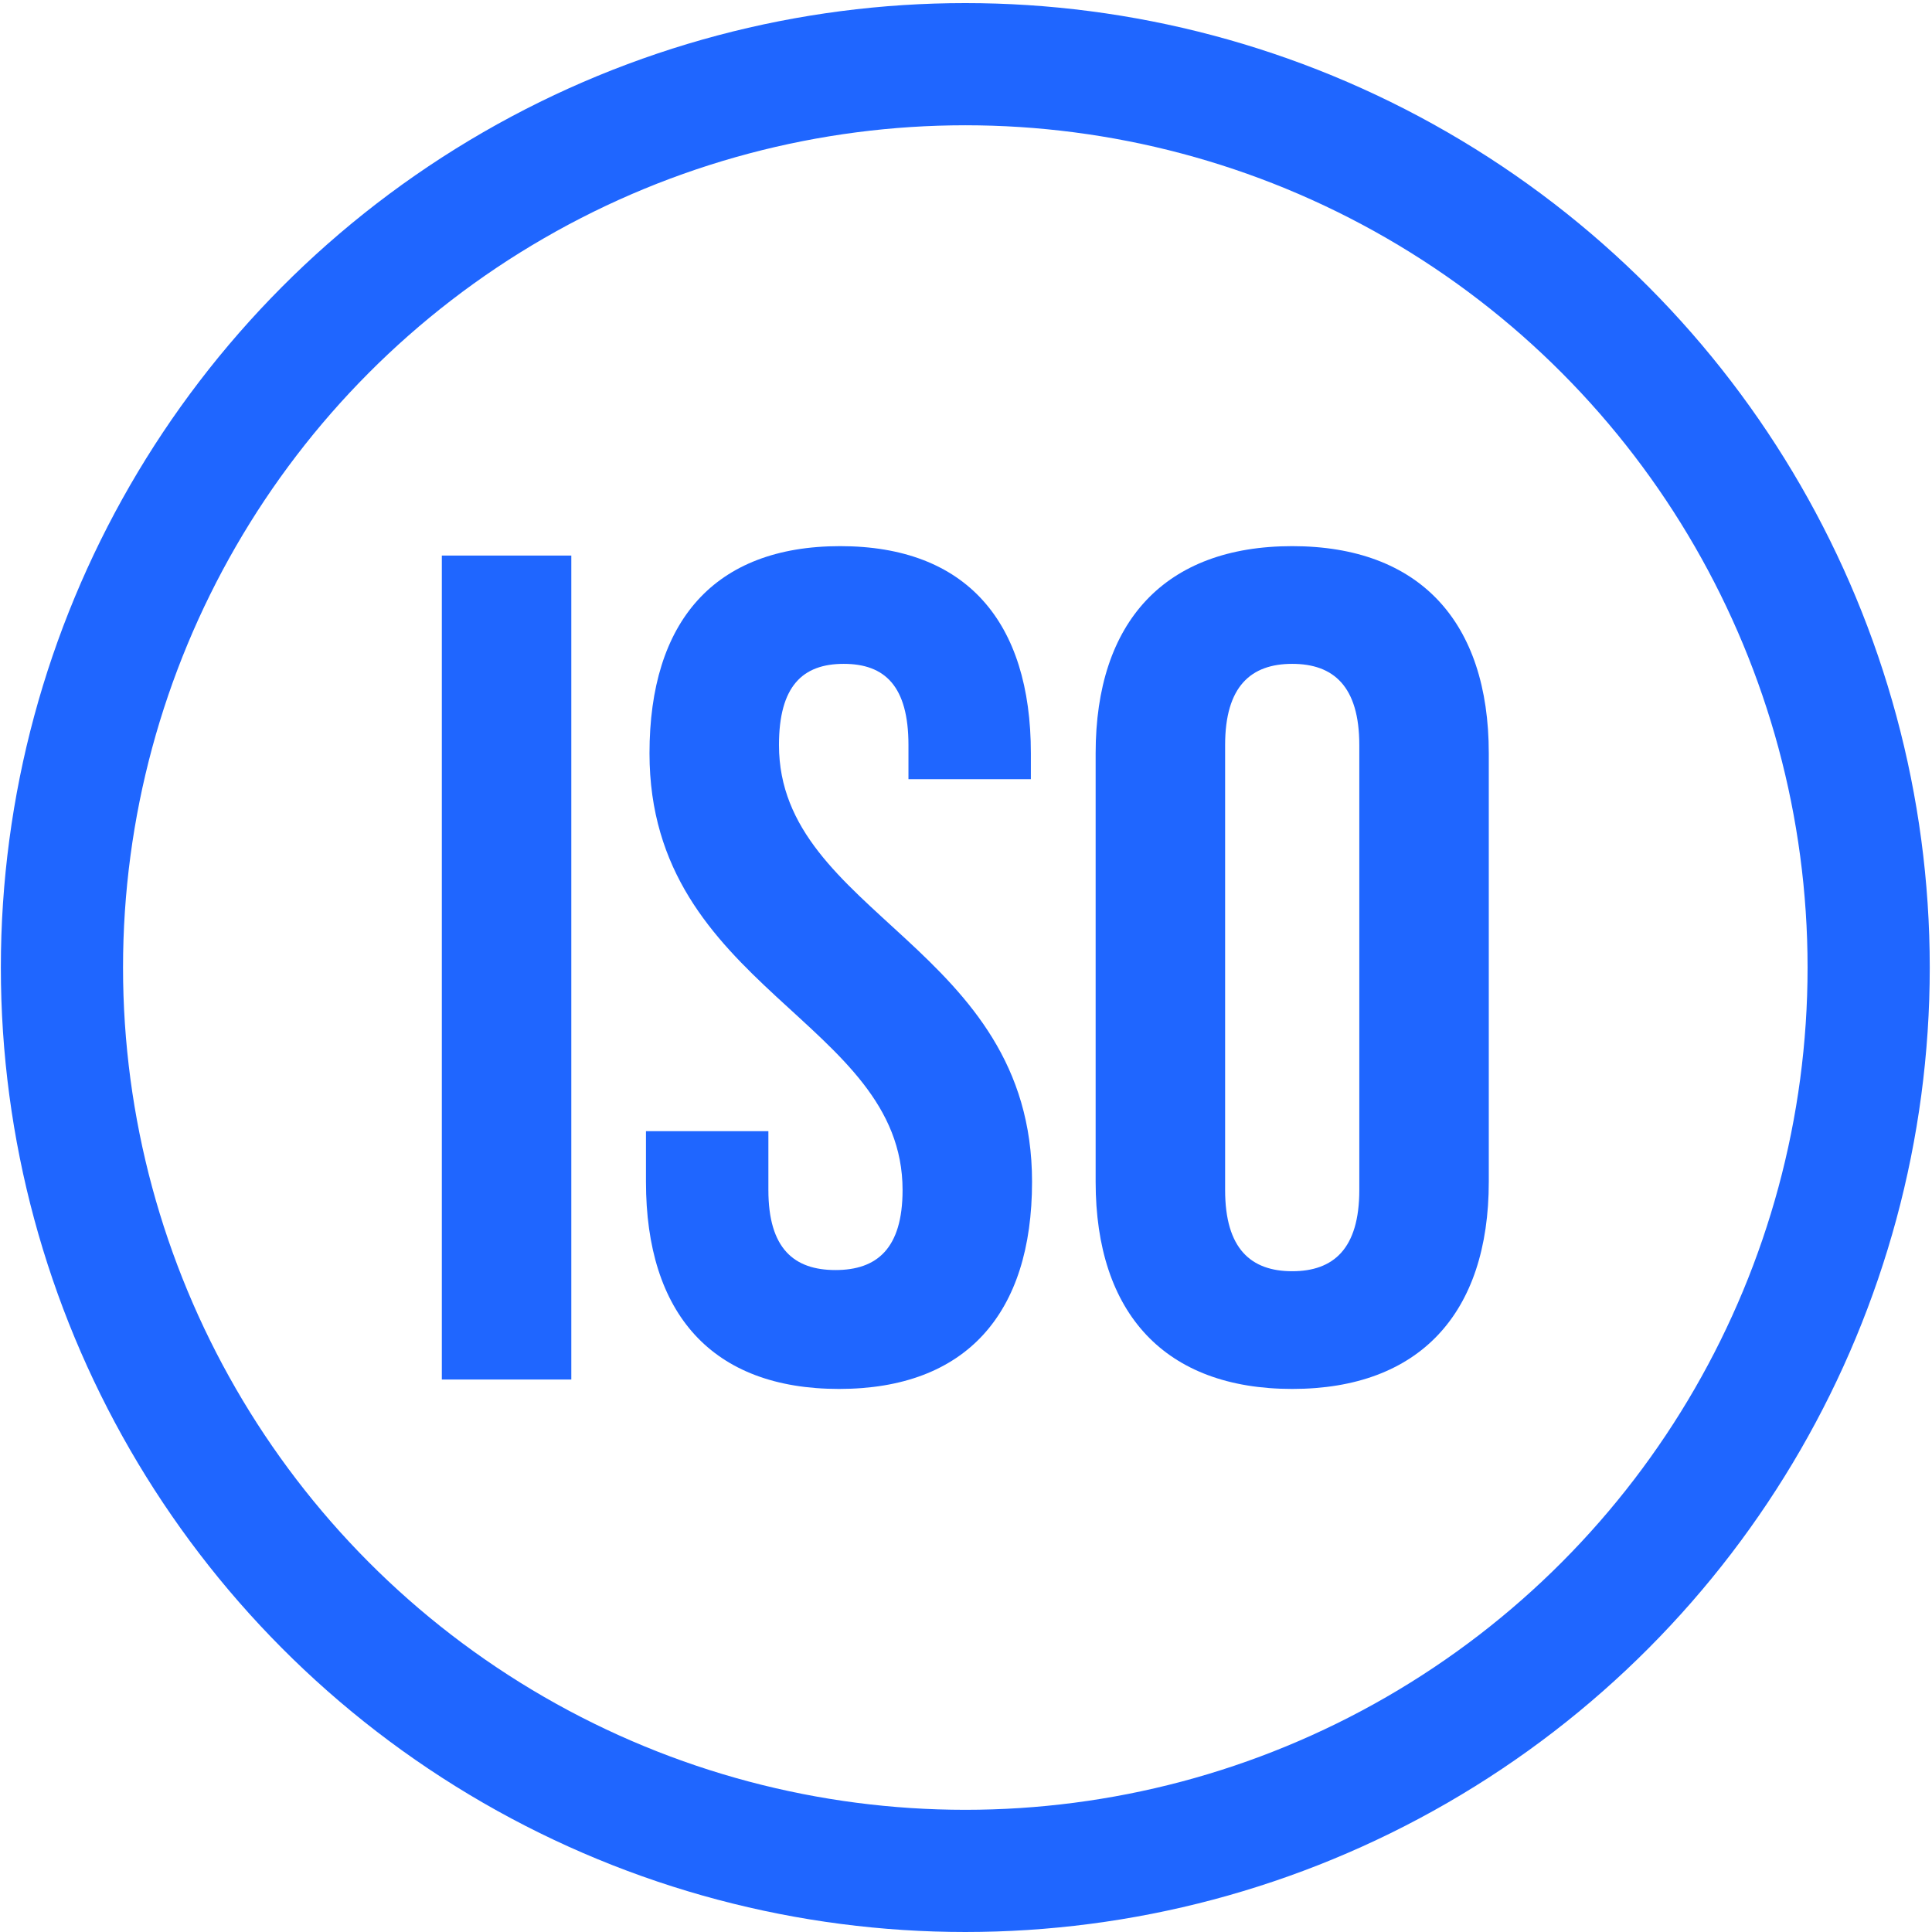
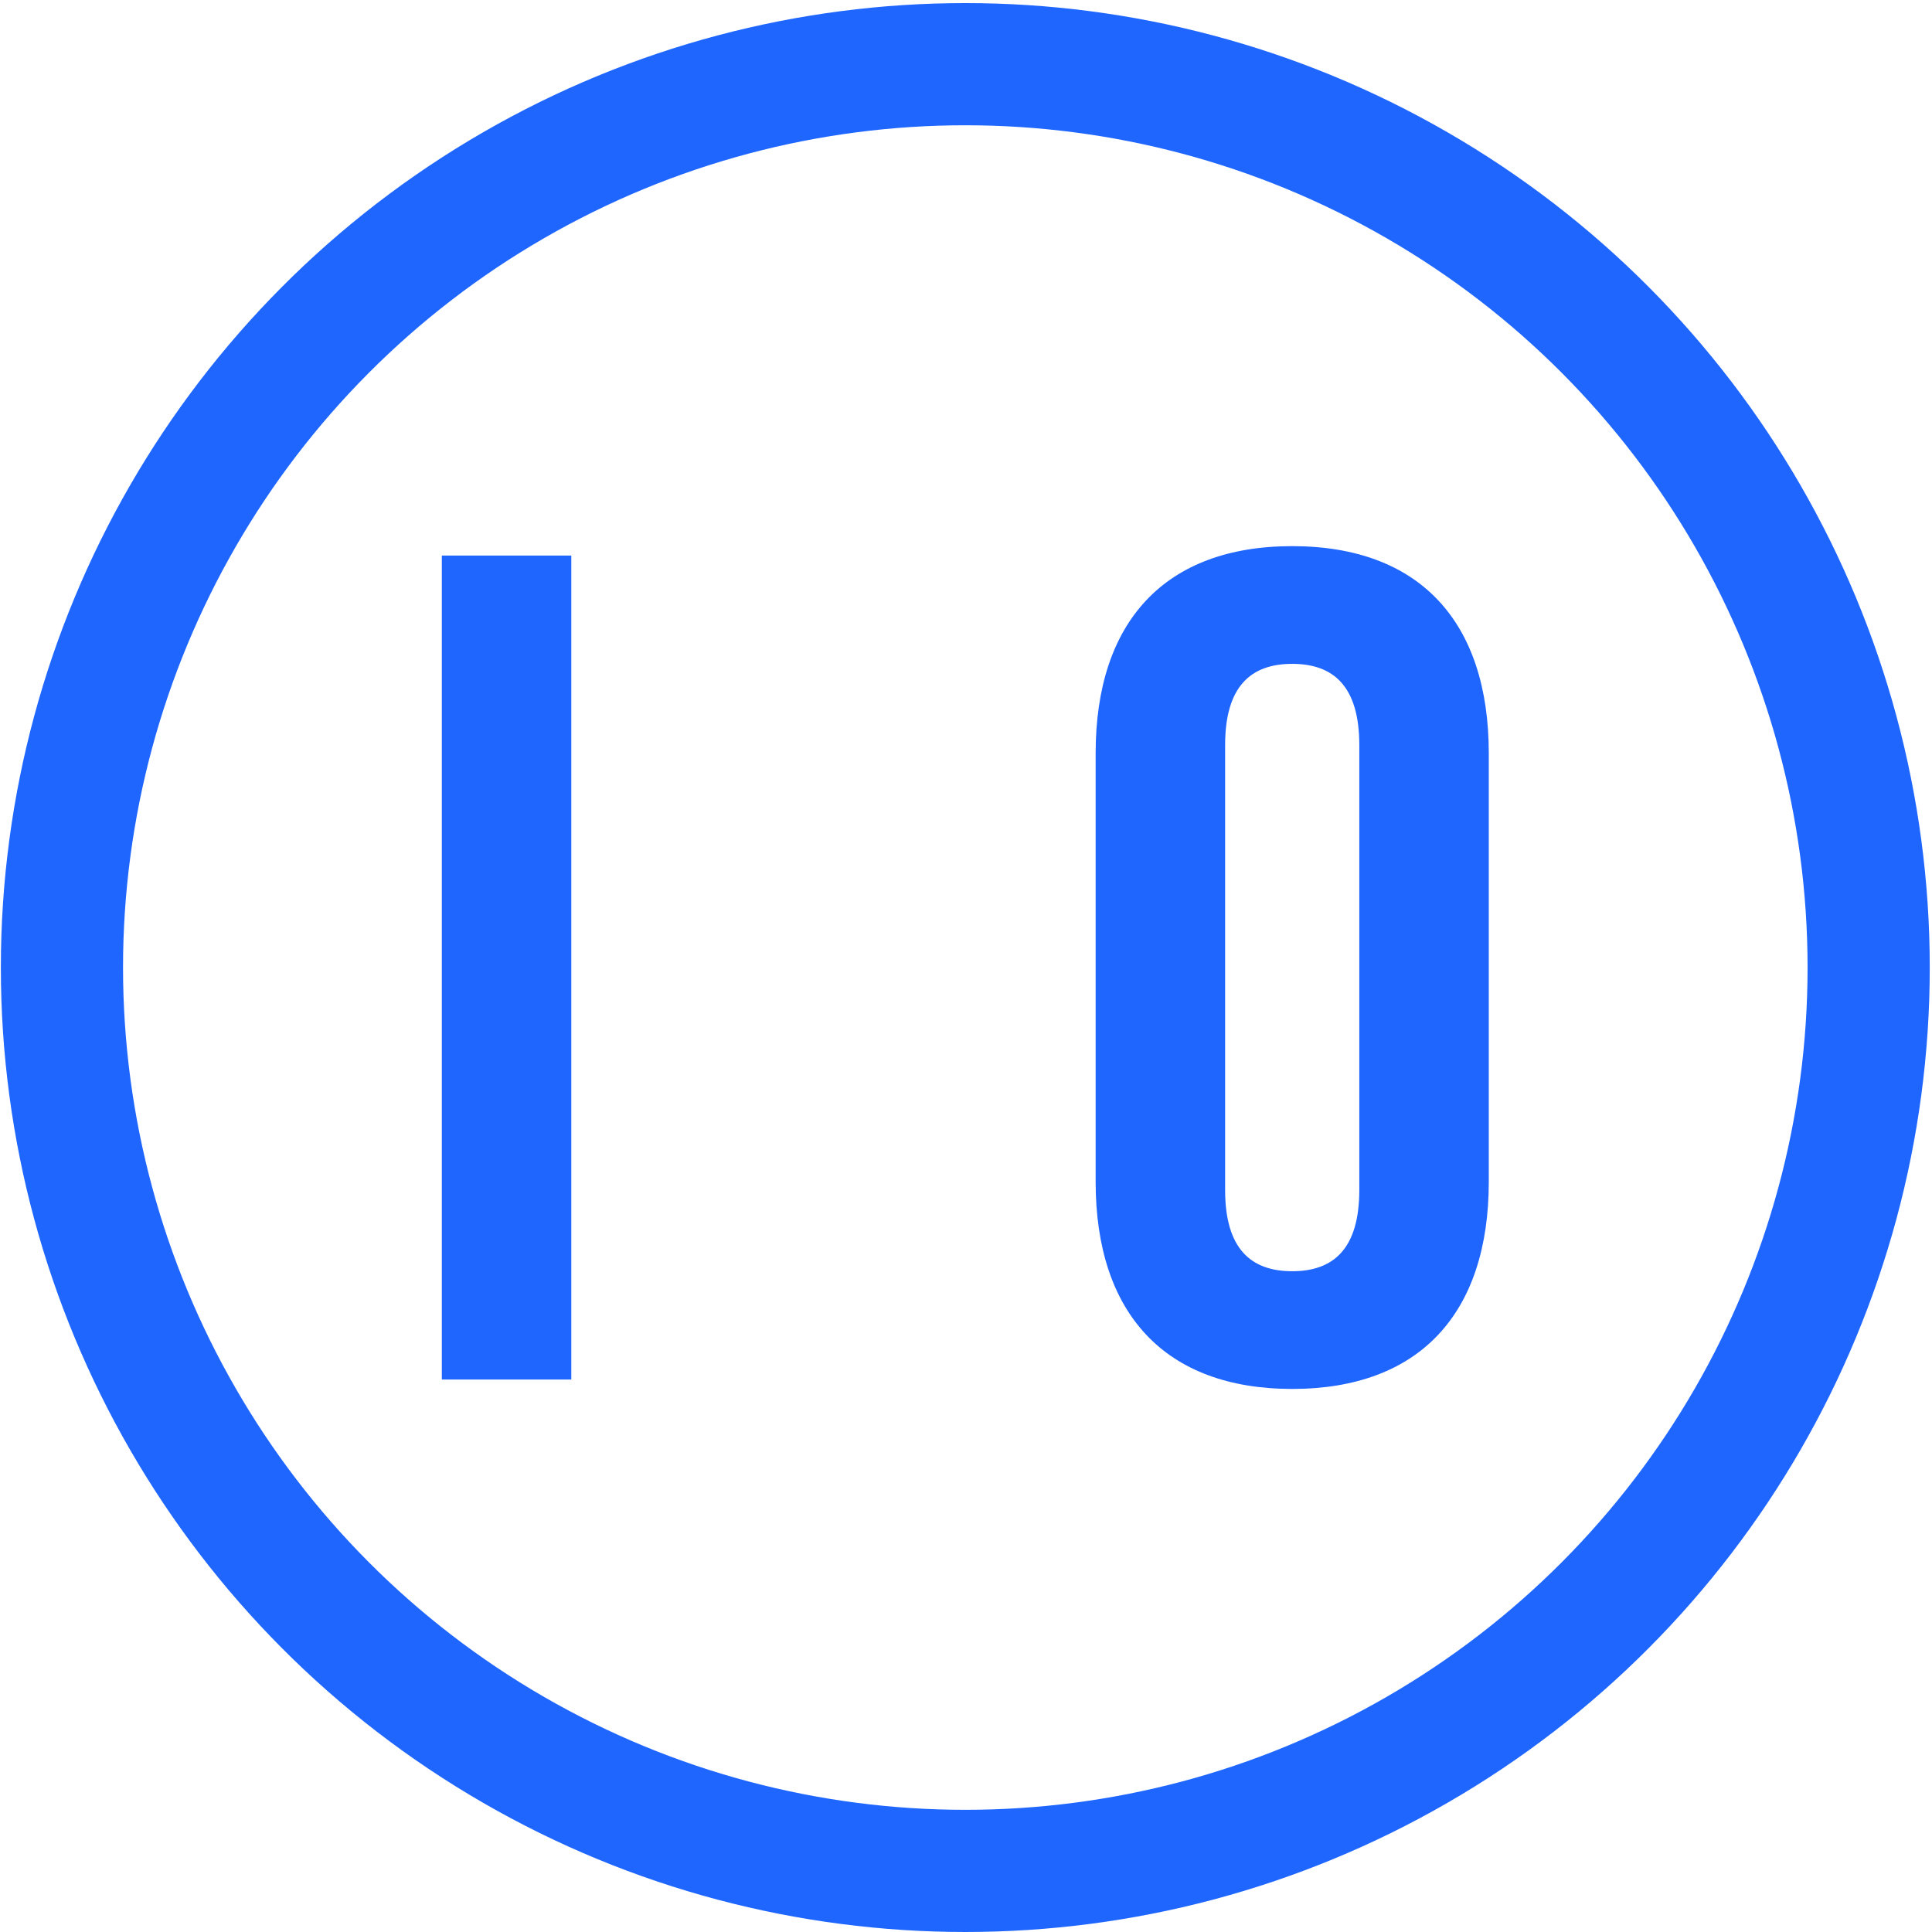
<svg xmlns="http://www.w3.org/2000/svg" width="506" height="506" viewBox="0 0 506 506" fill="none">
  <path d="M115.716 361.303H149.627V145.504H115.716V361.303Z" fill="#1F66FF" />
-   <path d="M170.106 197.296C170.106 258.953 236.387 267.276 236.387 311.669C236.387 327.083 229.605 332.632 218.815 332.632C208.025 332.632 201.243 327.083 201.243 311.669V296.255H169.181V309.511C169.181 344.039 186.445 363.769 219.74 363.769C253.034 363.769 270.298 344.039 270.298 309.511C270.298 247.854 204.017 239.531 204.017 195.138C204.017 179.724 210.183 173.866 220.973 173.866C231.763 173.866 237.929 179.724 237.929 195.138V204.078H269.99V197.296C269.99 162.768 253.034 143.038 220.048 143.038C187.062 143.038 170.106 162.768 170.106 197.296Z" fill="#1F66FF" />
  <path d="M320.864 195.138C320.864 179.724 327.646 173.866 338.436 173.866C349.226 173.866 356.008 179.724 356.008 195.138V311.669C356.008 327.083 349.226 332.941 338.436 332.941C327.646 332.941 320.864 327.083 320.864 311.669V195.138ZM286.953 309.511C286.953 344.039 305.142 363.769 338.436 363.769C371.731 363.769 389.92 344.039 389.92 309.511V197.296C389.92 162.768 371.731 143.038 338.436 143.038C305.142 143.038 286.953 162.768 286.953 197.296V309.511Z" fill="#1F66FF" />
  <circle cx="252.818" cy="253.404" r="236.595" stroke="#1F66FF" stroke-width="32" />
</svg>